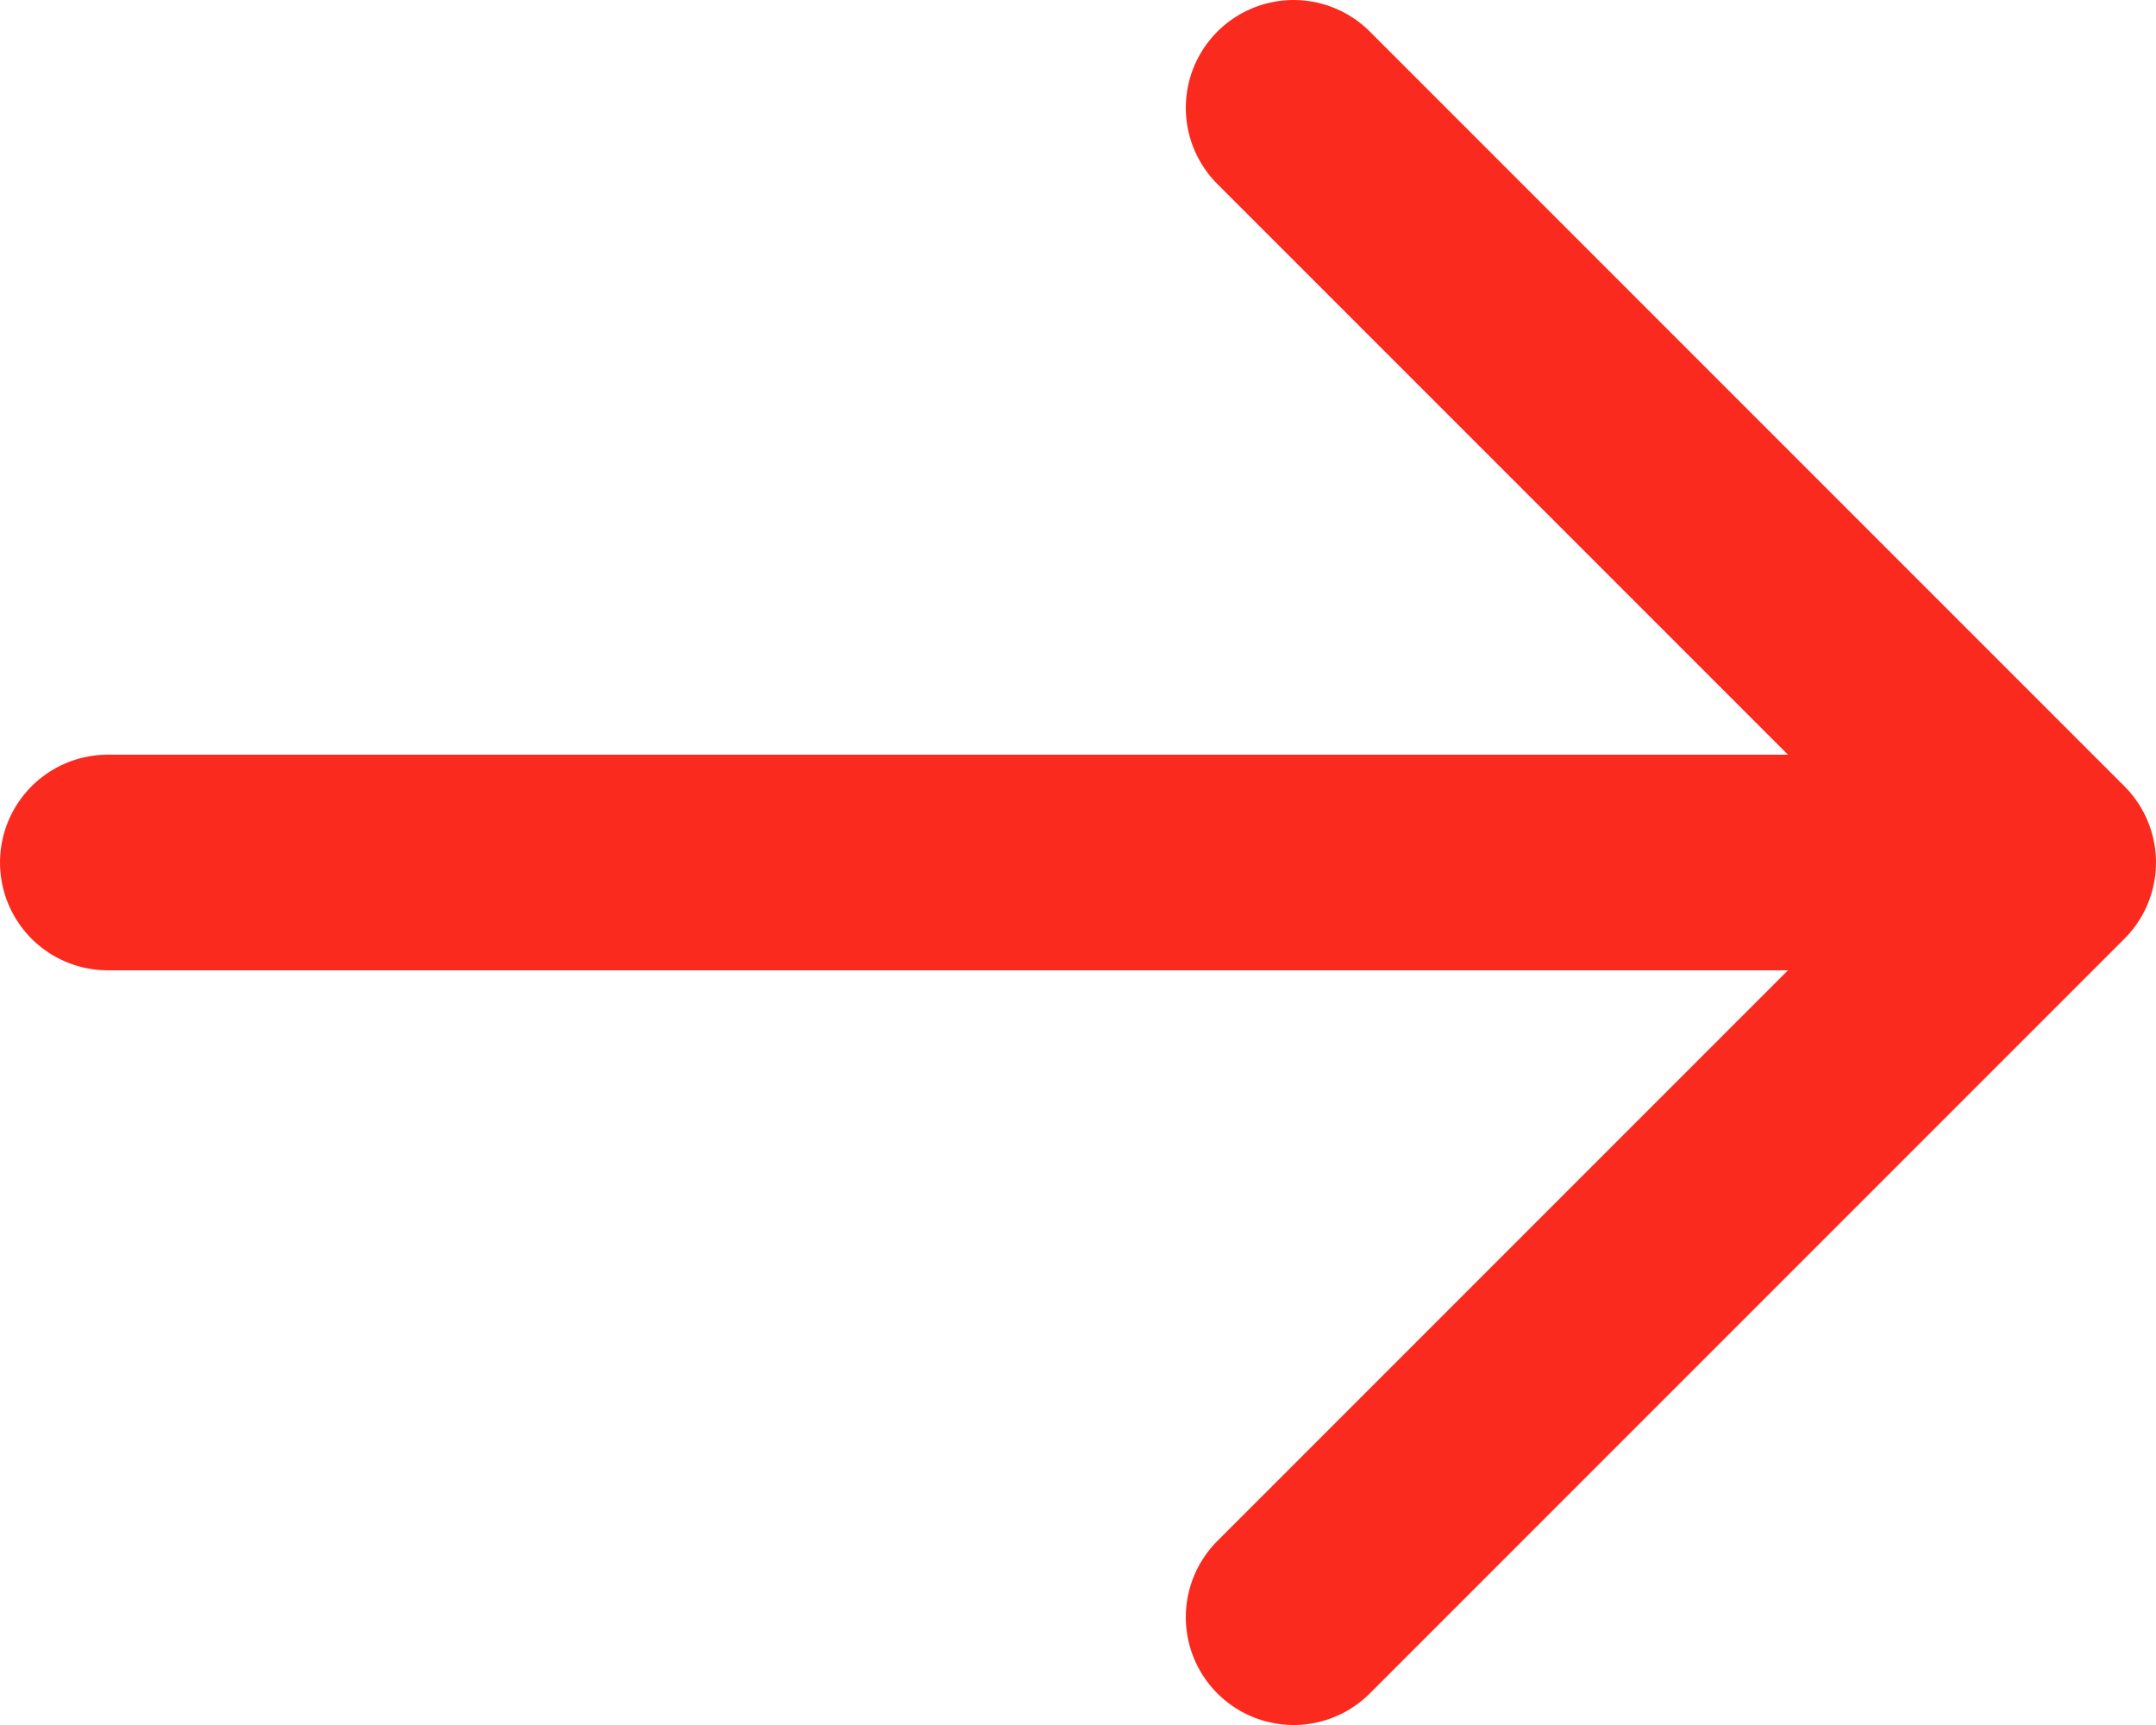
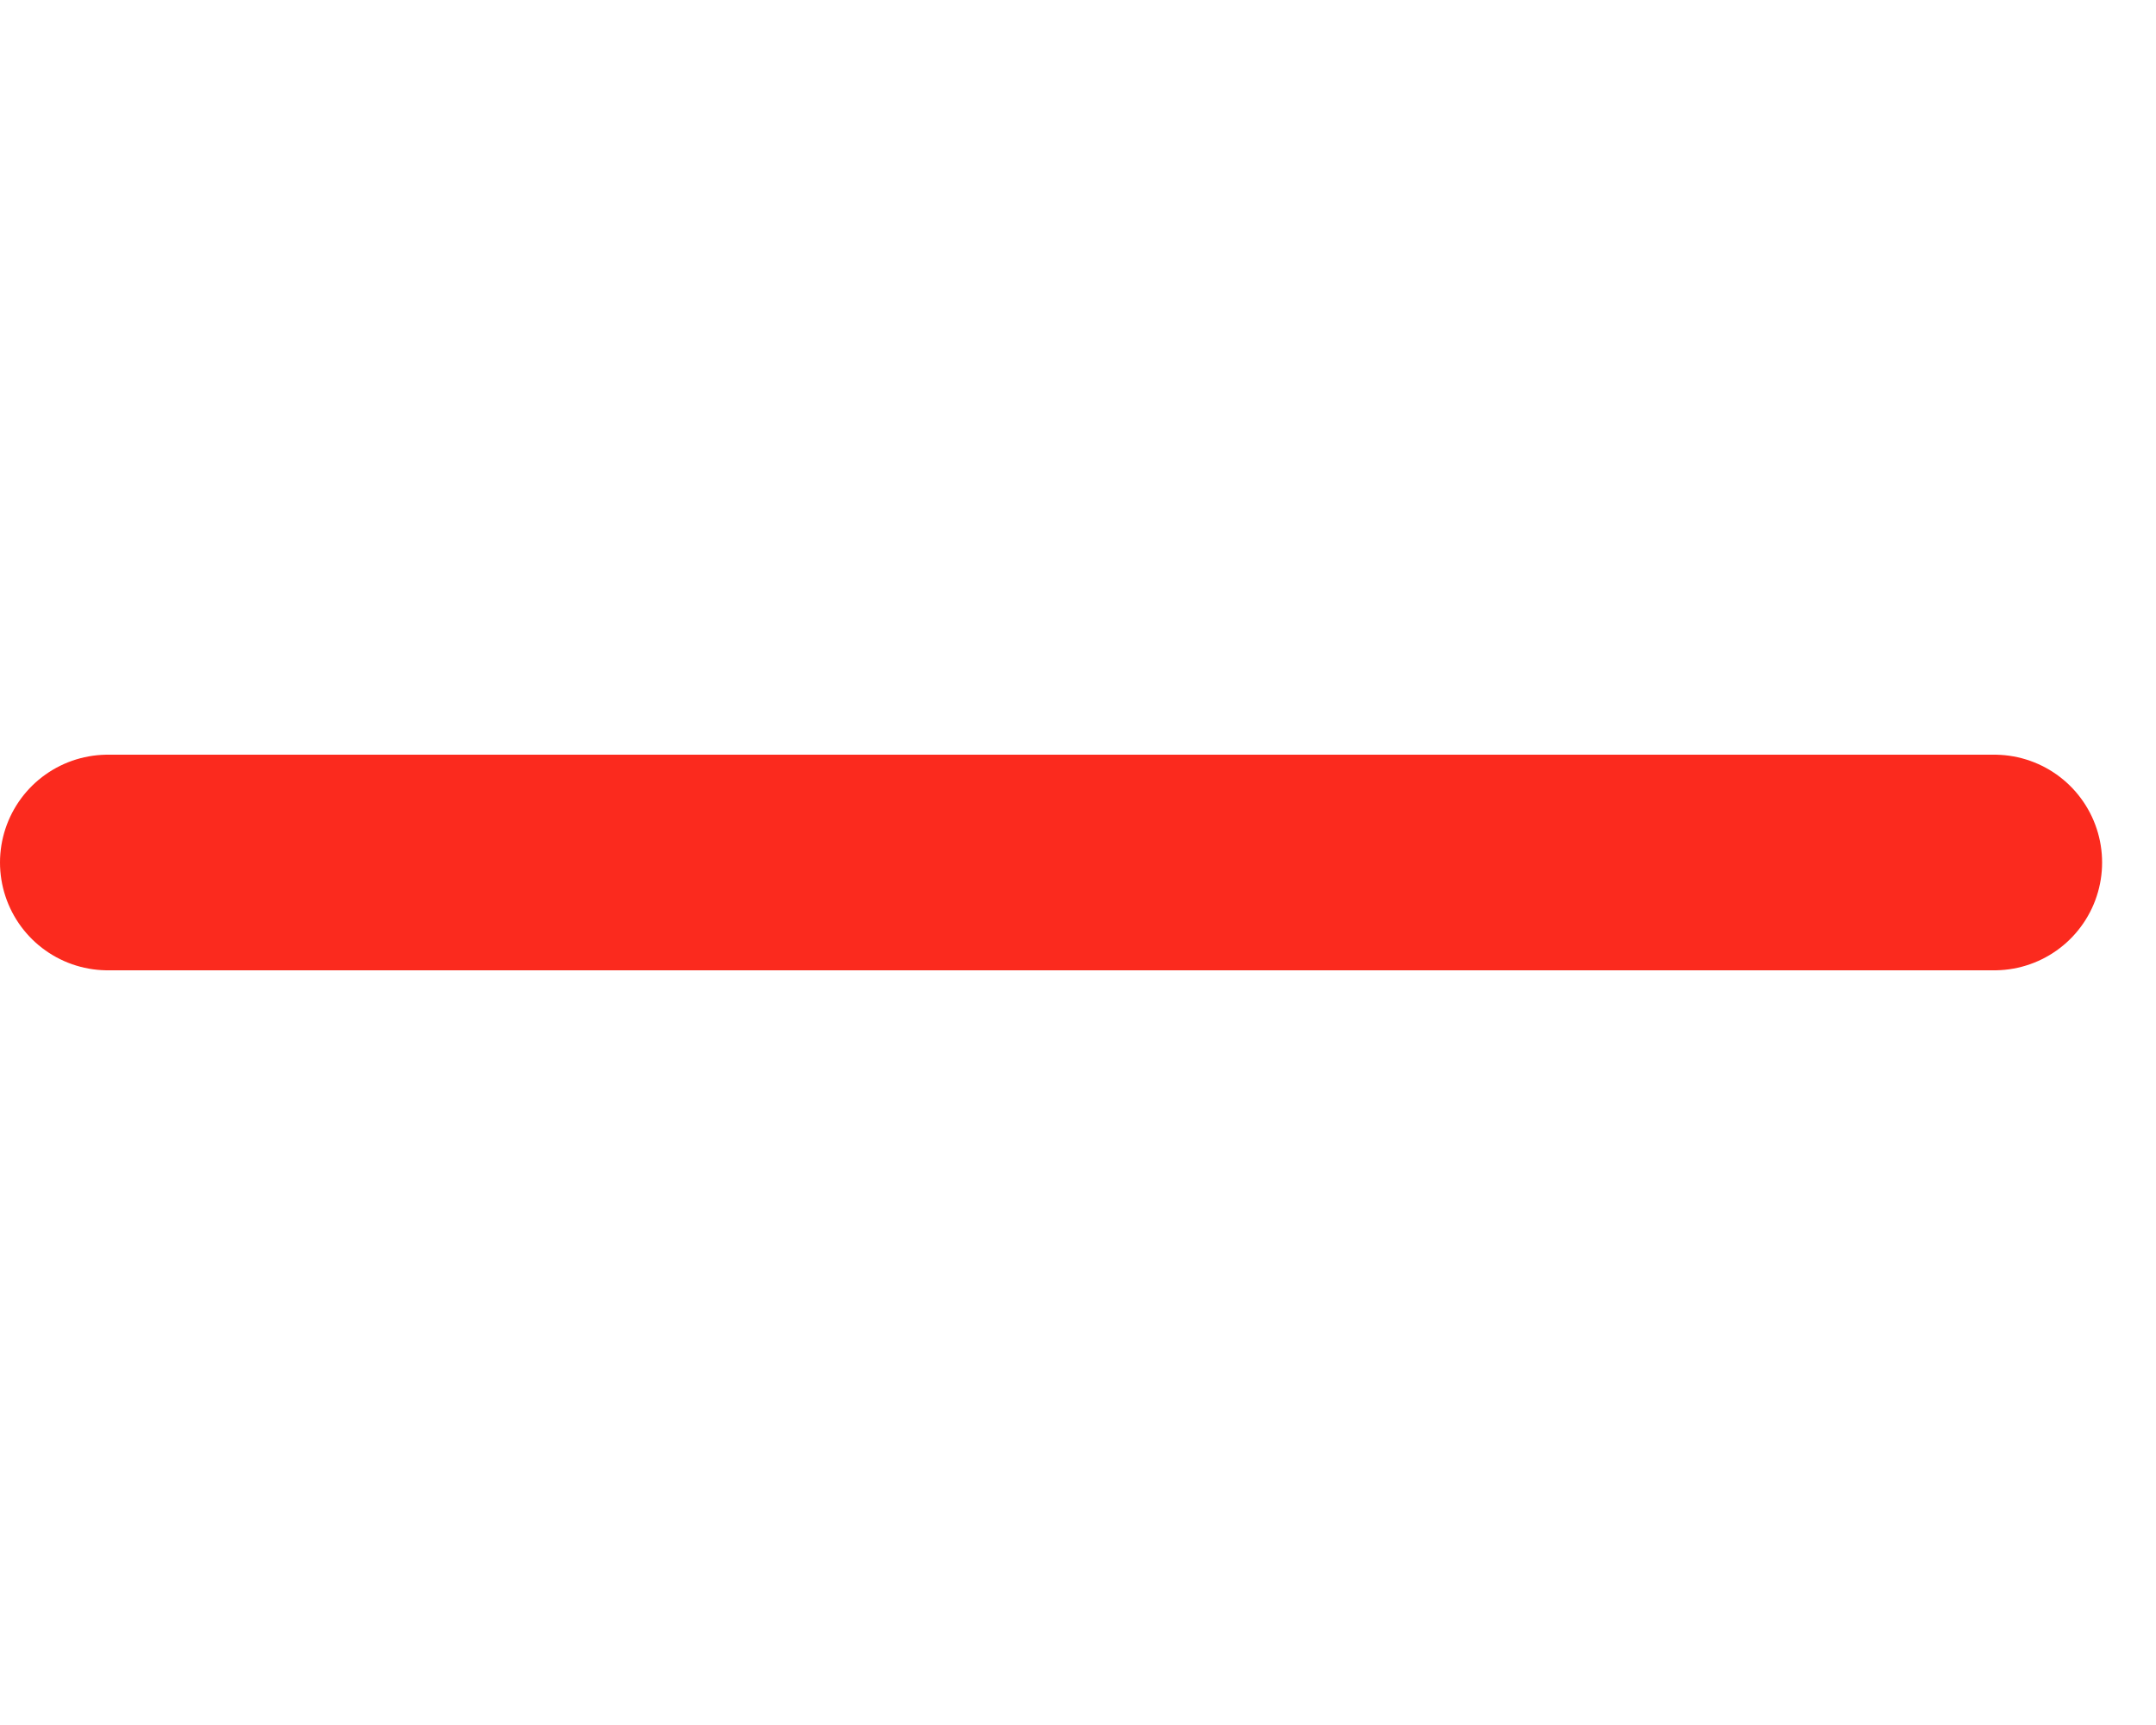
<svg xmlns="http://www.w3.org/2000/svg" width="20" height="16" viewBox="0 0 20 16" fill="none">
  <path d="M1 8L18.5 8" stroke="#FB2A1E" stroke-width="2" stroke-linecap="round" stroke-linejoin="round" />
-   <path d="M12 15L19 8L12 1" stroke="#FB2A1E" stroke-width="2" stroke-linecap="round" stroke-linejoin="round" />
</svg>